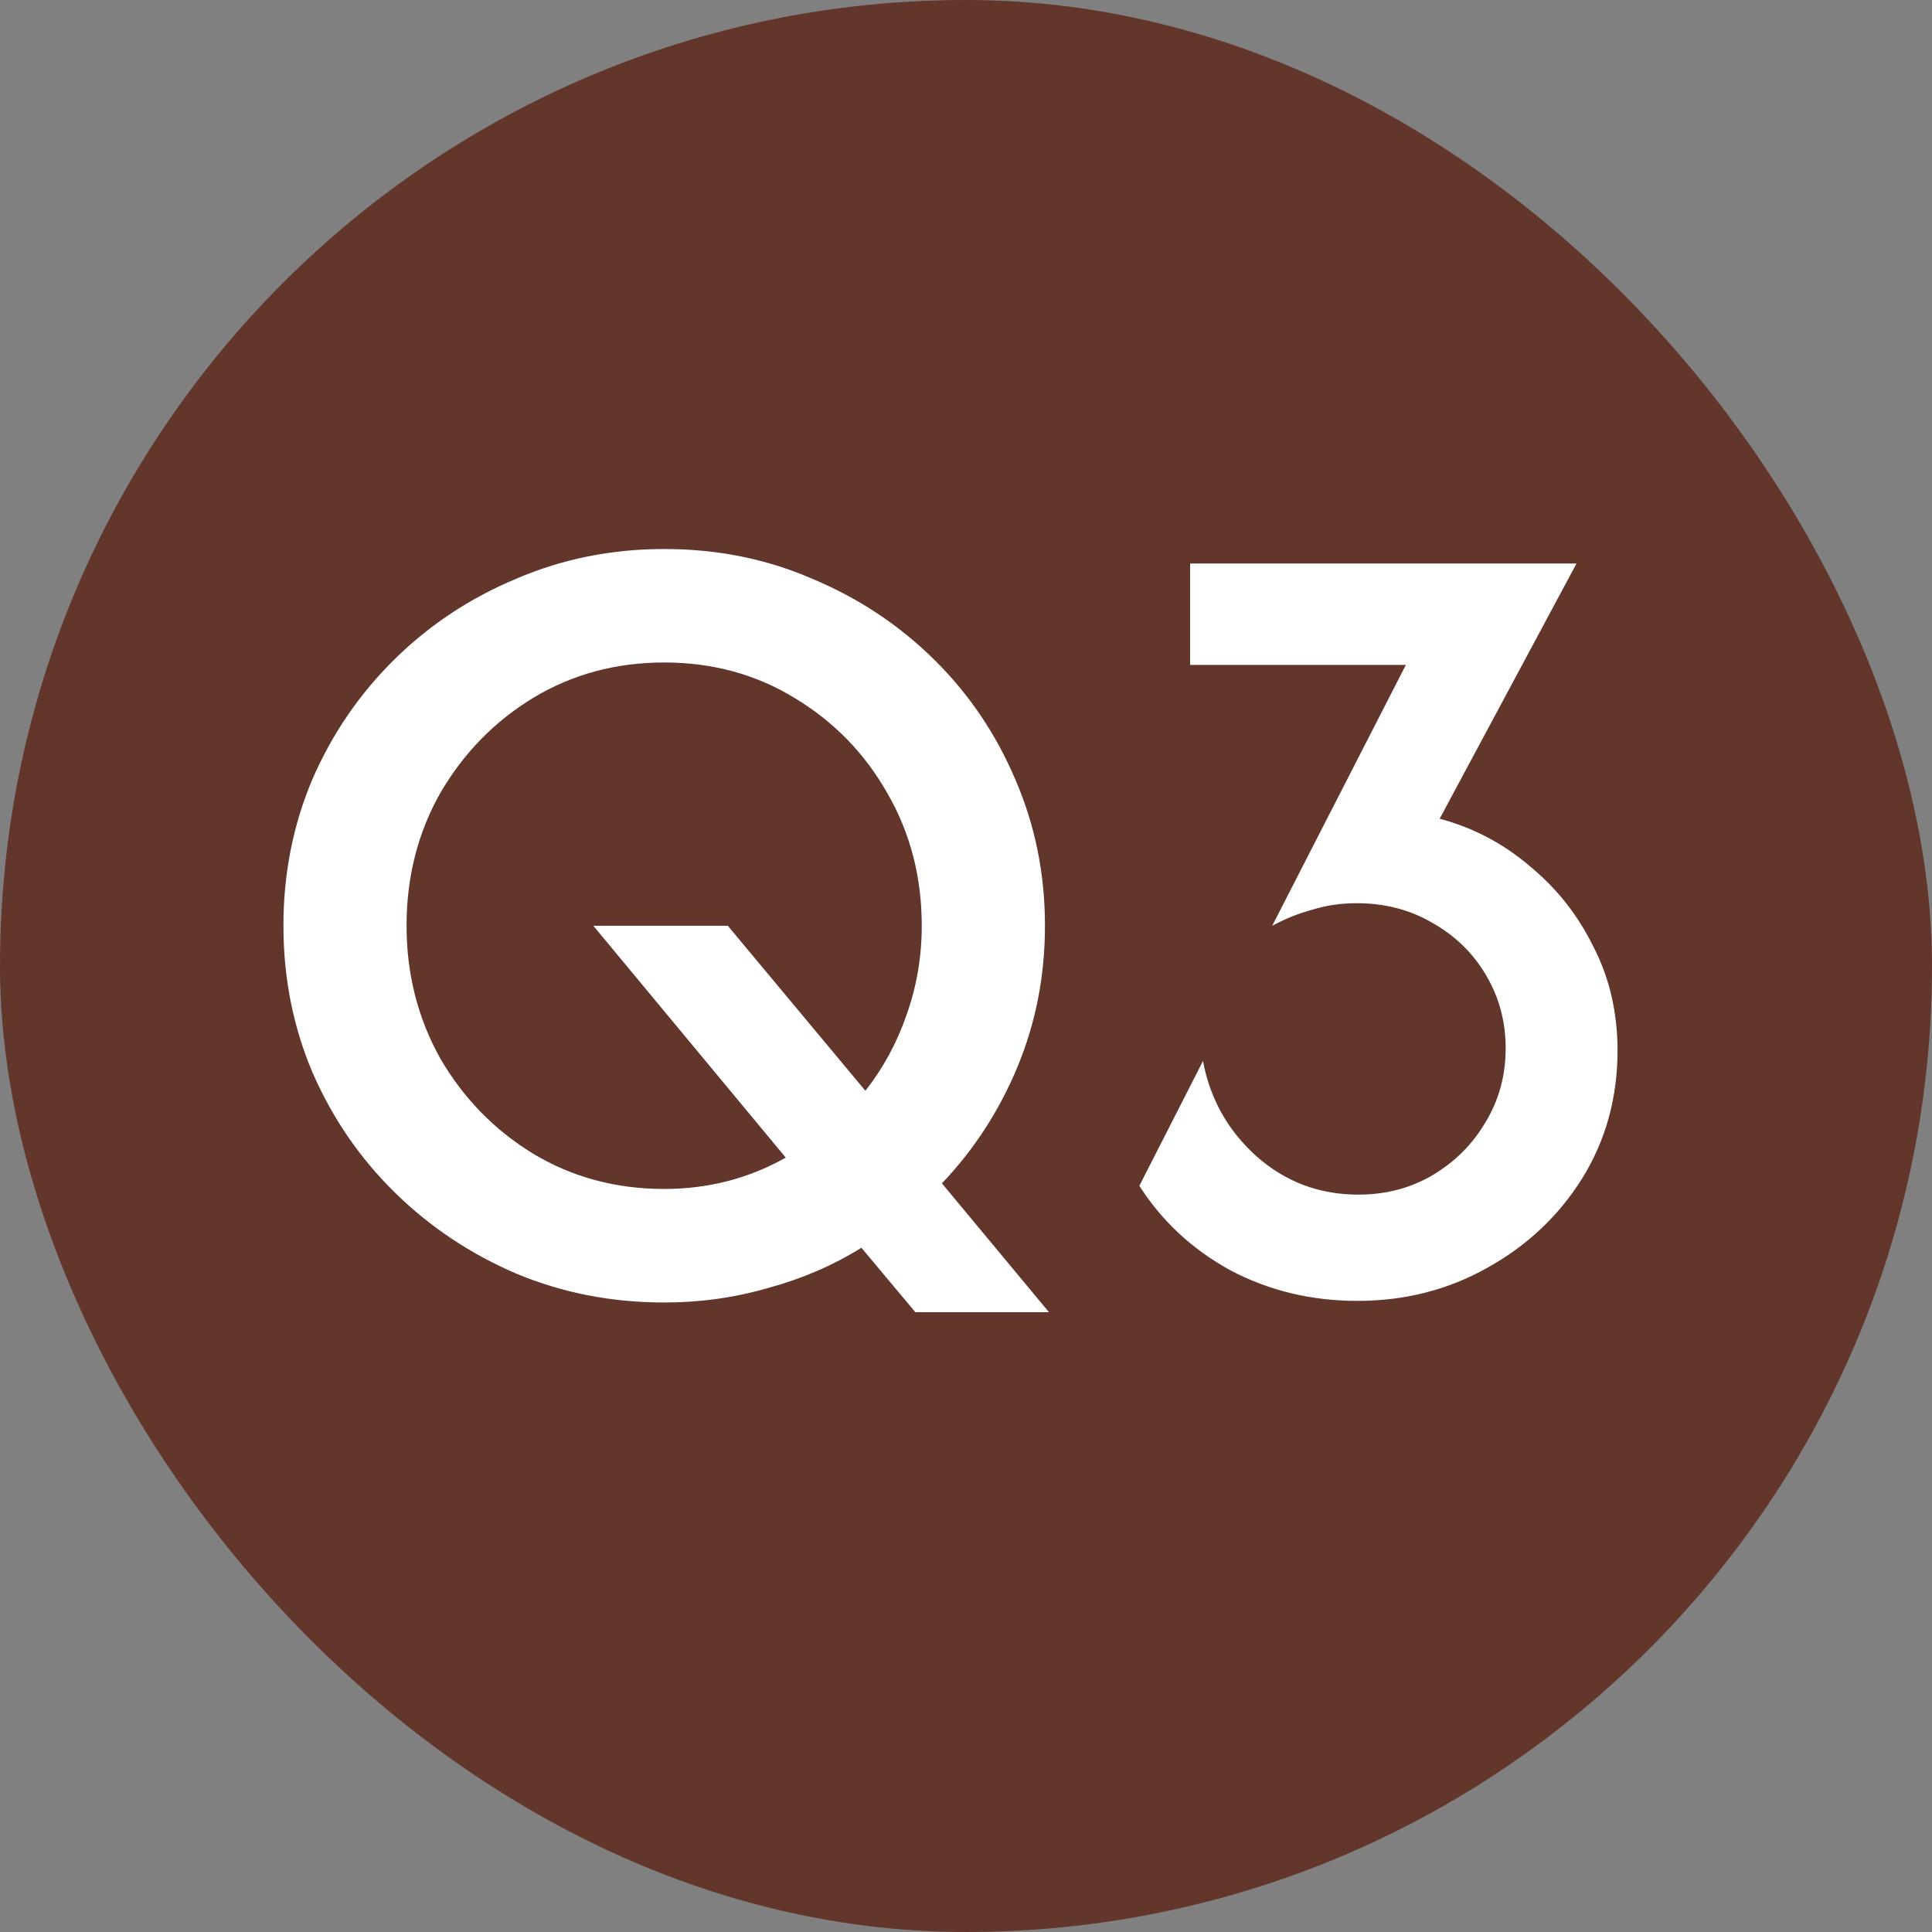
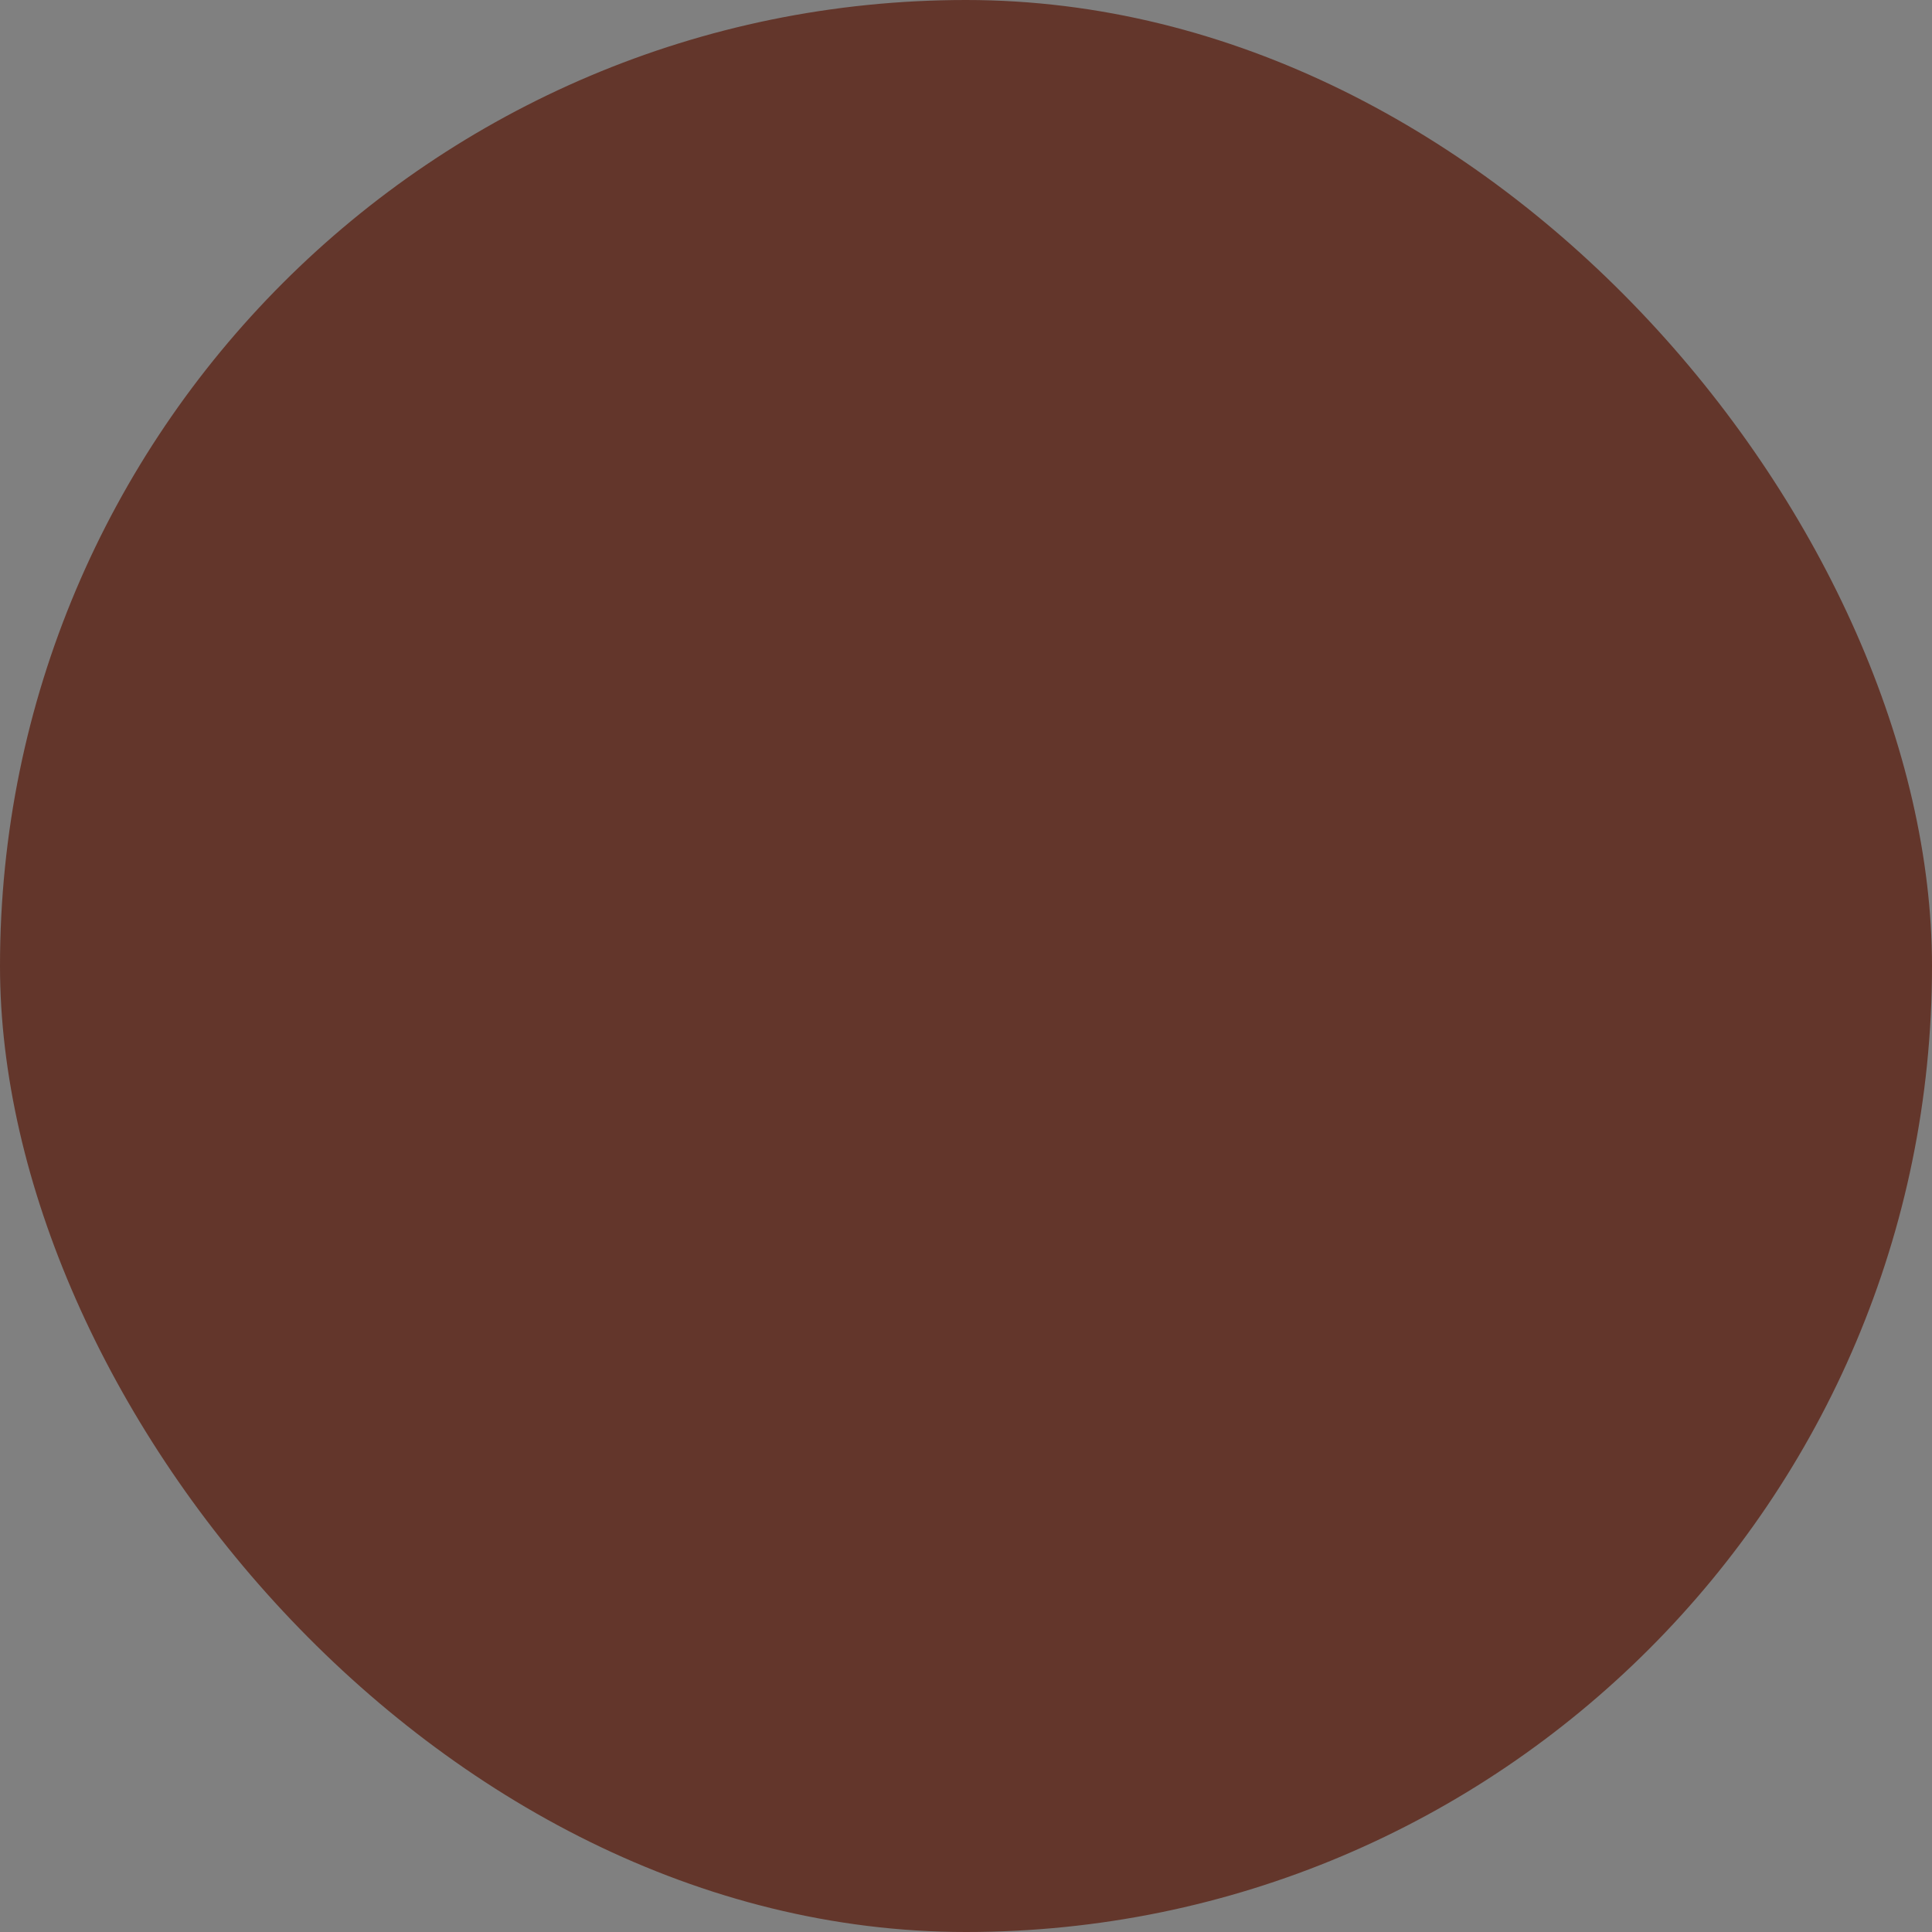
<svg xmlns="http://www.w3.org/2000/svg" width="30" height="30" viewBox="0 0 30 30" fill="none">
  <rect x="0" y="0" width="30" height="30" fill="#808080" stroke="none" />
  <rect width="30" height="30" rx="15" fill="#63362B" />
-   <path d="M14.213 20.375L13.376 19.375C12.934 19.65 12.451 19.858 11.926 20C11.409 20.15 10.872 20.225 10.313 20.225C9.497 20.225 8.73 20.075 8.013 19.775C7.297 19.467 6.668 19.046 6.126 18.512C5.584 17.979 5.159 17.358 4.851 16.65C4.551 15.942 4.401 15.183 4.401 14.375C4.401 13.567 4.551 12.808 4.851 12.1C5.159 11.392 5.584 10.771 6.126 10.238C6.668 9.704 7.297 9.287 8.013 8.988C8.73 8.679 9.497 8.525 10.313 8.525C11.139 8.525 11.905 8.679 12.614 8.988C13.33 9.287 13.959 9.704 14.501 10.238C15.043 10.771 15.463 11.392 15.764 12.1C16.072 12.808 16.226 13.567 16.226 14.375C16.226 15.15 16.084 15.879 15.801 16.562C15.518 17.246 15.126 17.85 14.626 18.375L16.288 20.375H14.213ZM10.313 18.462C10.997 18.462 11.626 18.3 12.201 17.975L9.213 14.375H11.301L13.438 16.938C13.713 16.587 13.926 16.196 14.076 15.762C14.234 15.321 14.313 14.858 14.313 14.375C14.313 13.617 14.134 12.929 13.776 12.312C13.426 11.696 12.947 11.204 12.338 10.838C11.739 10.471 11.063 10.287 10.313 10.287C9.563 10.287 8.884 10.471 8.276 10.838C7.676 11.204 7.197 11.696 6.838 12.312C6.488 12.929 6.313 13.617 6.313 14.375C6.313 15.125 6.488 15.812 6.838 16.438C7.197 17.054 7.676 17.546 8.276 17.913C8.884 18.279 9.563 18.462 10.313 18.462ZM21.08 20.2C20.363 20.2 19.705 20.042 19.105 19.725C18.513 19.4 18.042 18.962 17.692 18.413L18.68 16.475C18.788 17.058 19.063 17.55 19.505 17.95C19.955 18.35 20.484 18.55 21.092 18.55C21.517 18.55 21.901 18.45 22.242 18.25C22.592 18.042 22.867 17.767 23.067 17.425C23.276 17.083 23.38 16.7 23.38 16.275C23.38 15.867 23.28 15.492 23.08 15.15C22.88 14.808 22.605 14.537 22.255 14.338C21.905 14.129 21.509 14.025 21.067 14.025C20.826 14.025 20.596 14.058 20.38 14.125C20.163 14.183 19.955 14.267 19.755 14.375L21.83 10.325H18.48V8.75H24.48L22.355 12.713C22.88 12.854 23.346 13.1 23.755 13.45C24.172 13.792 24.501 14.208 24.742 14.7C24.992 15.183 25.117 15.721 25.117 16.312C25.117 17.046 24.934 17.708 24.567 18.3C24.201 18.883 23.709 19.346 23.092 19.688C22.484 20.029 21.813 20.2 21.08 20.2Z" fill="white" />
</svg>